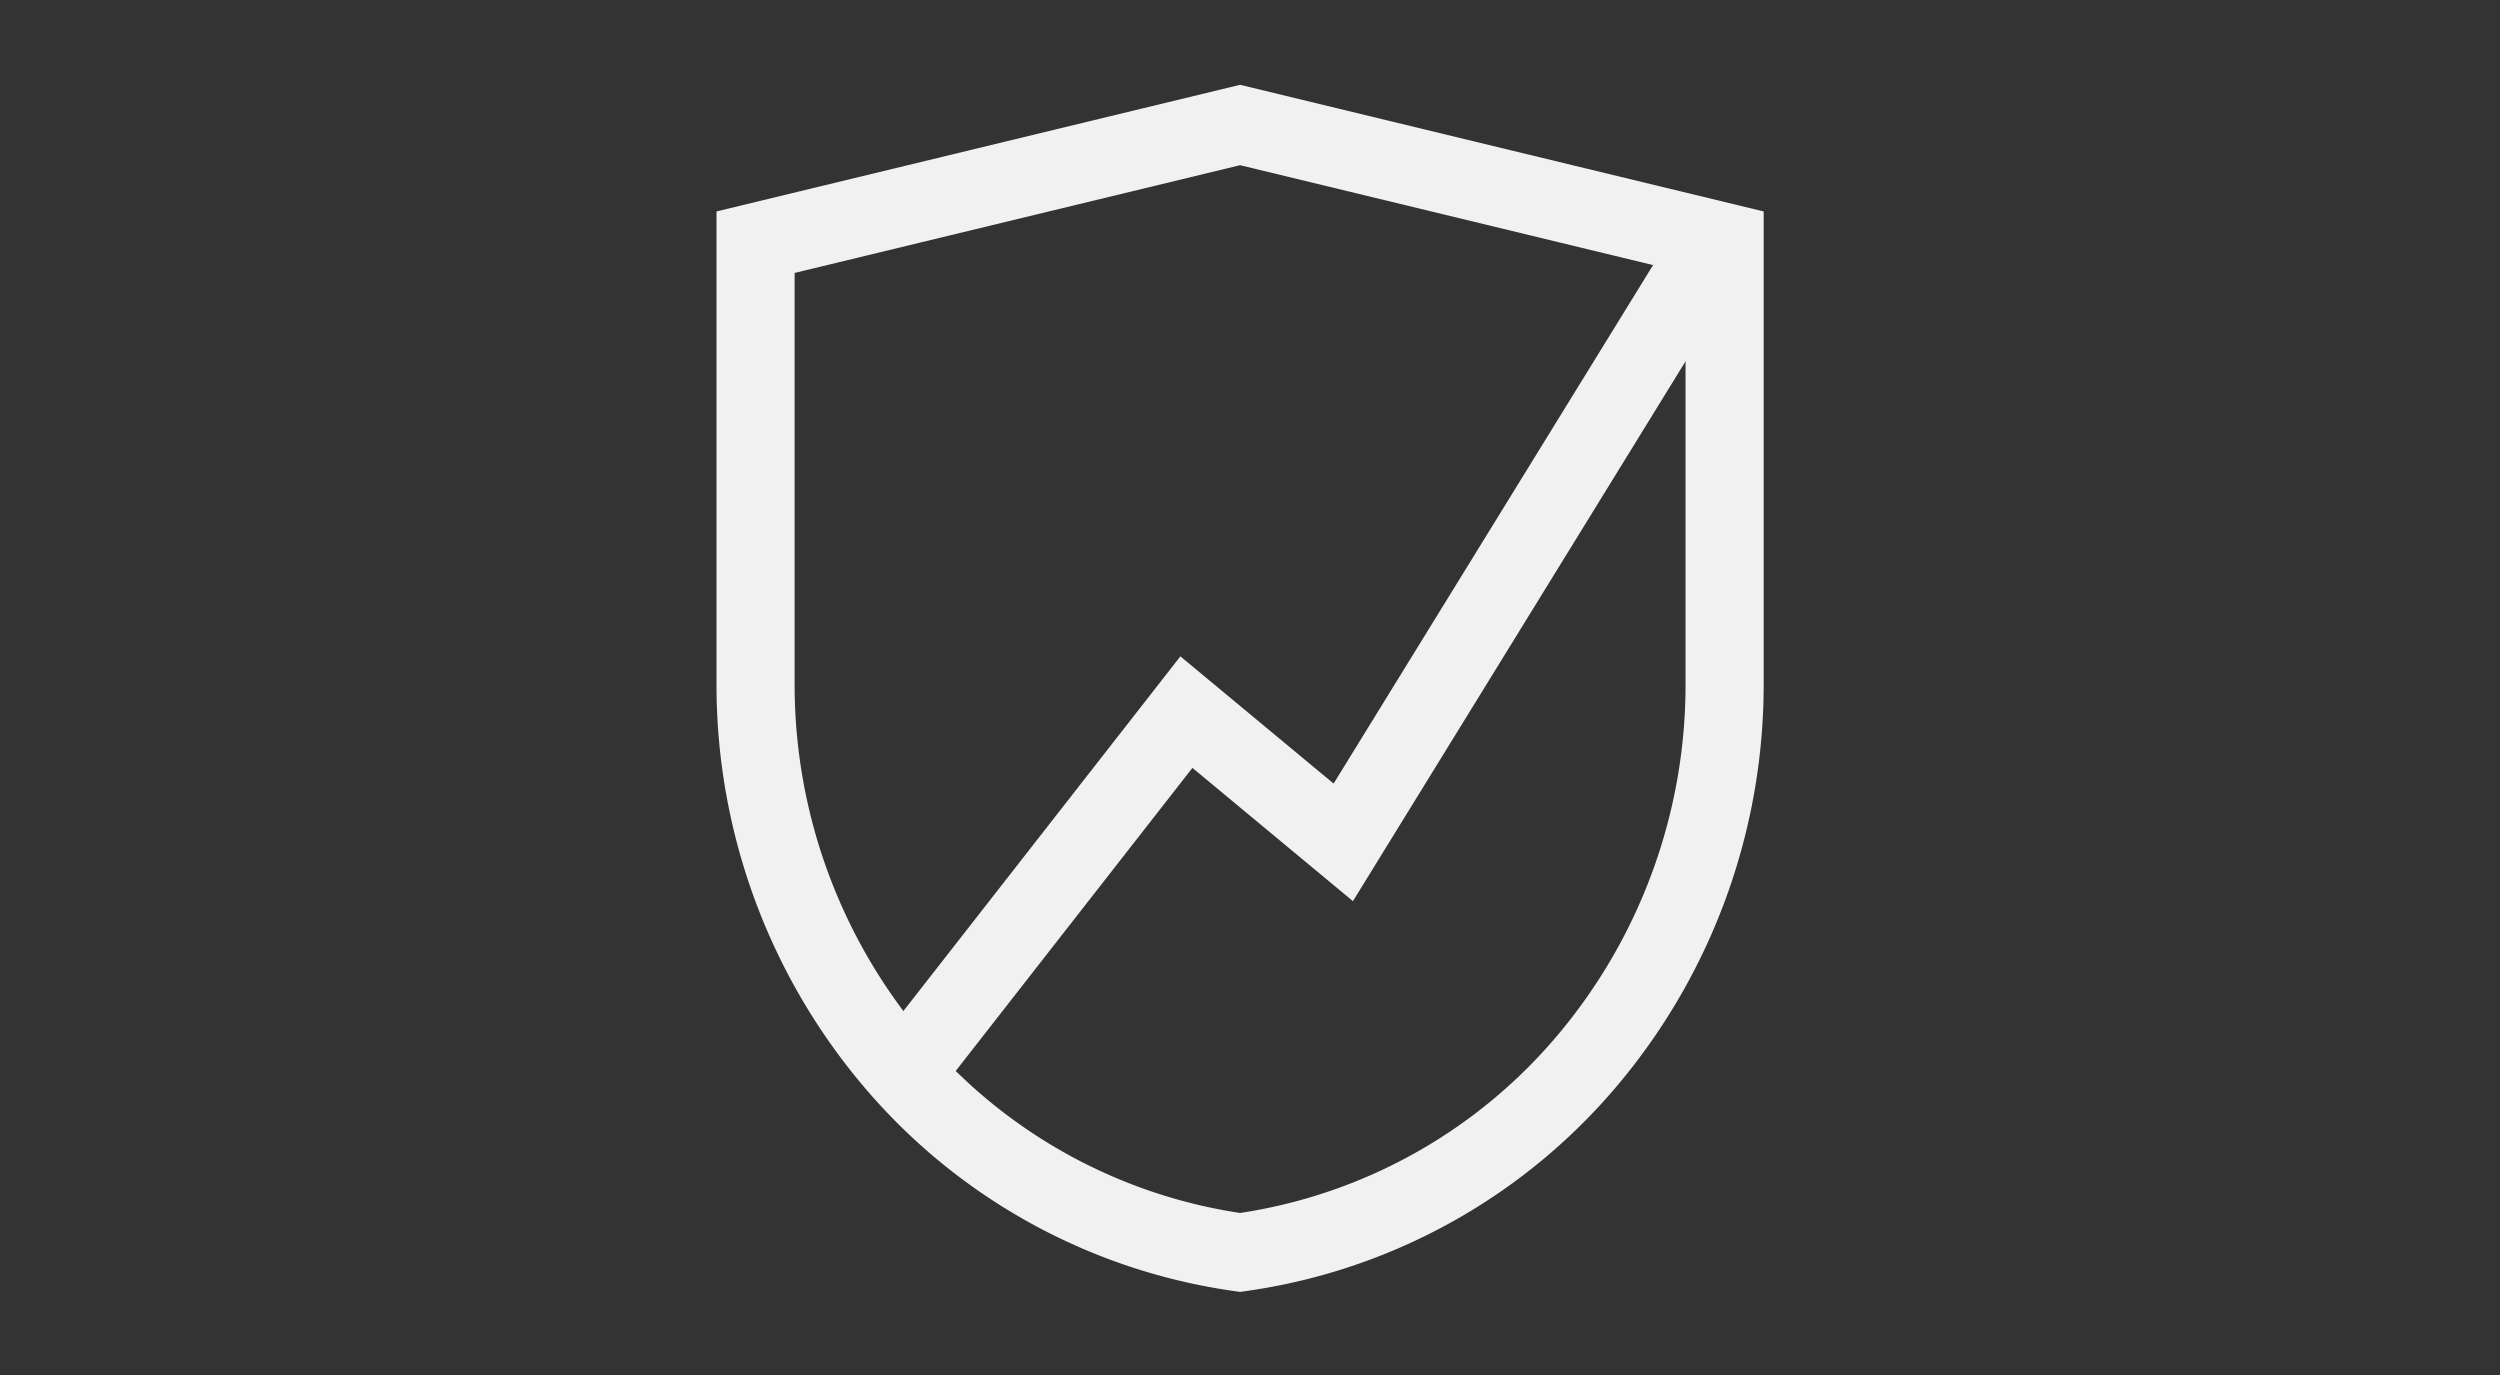
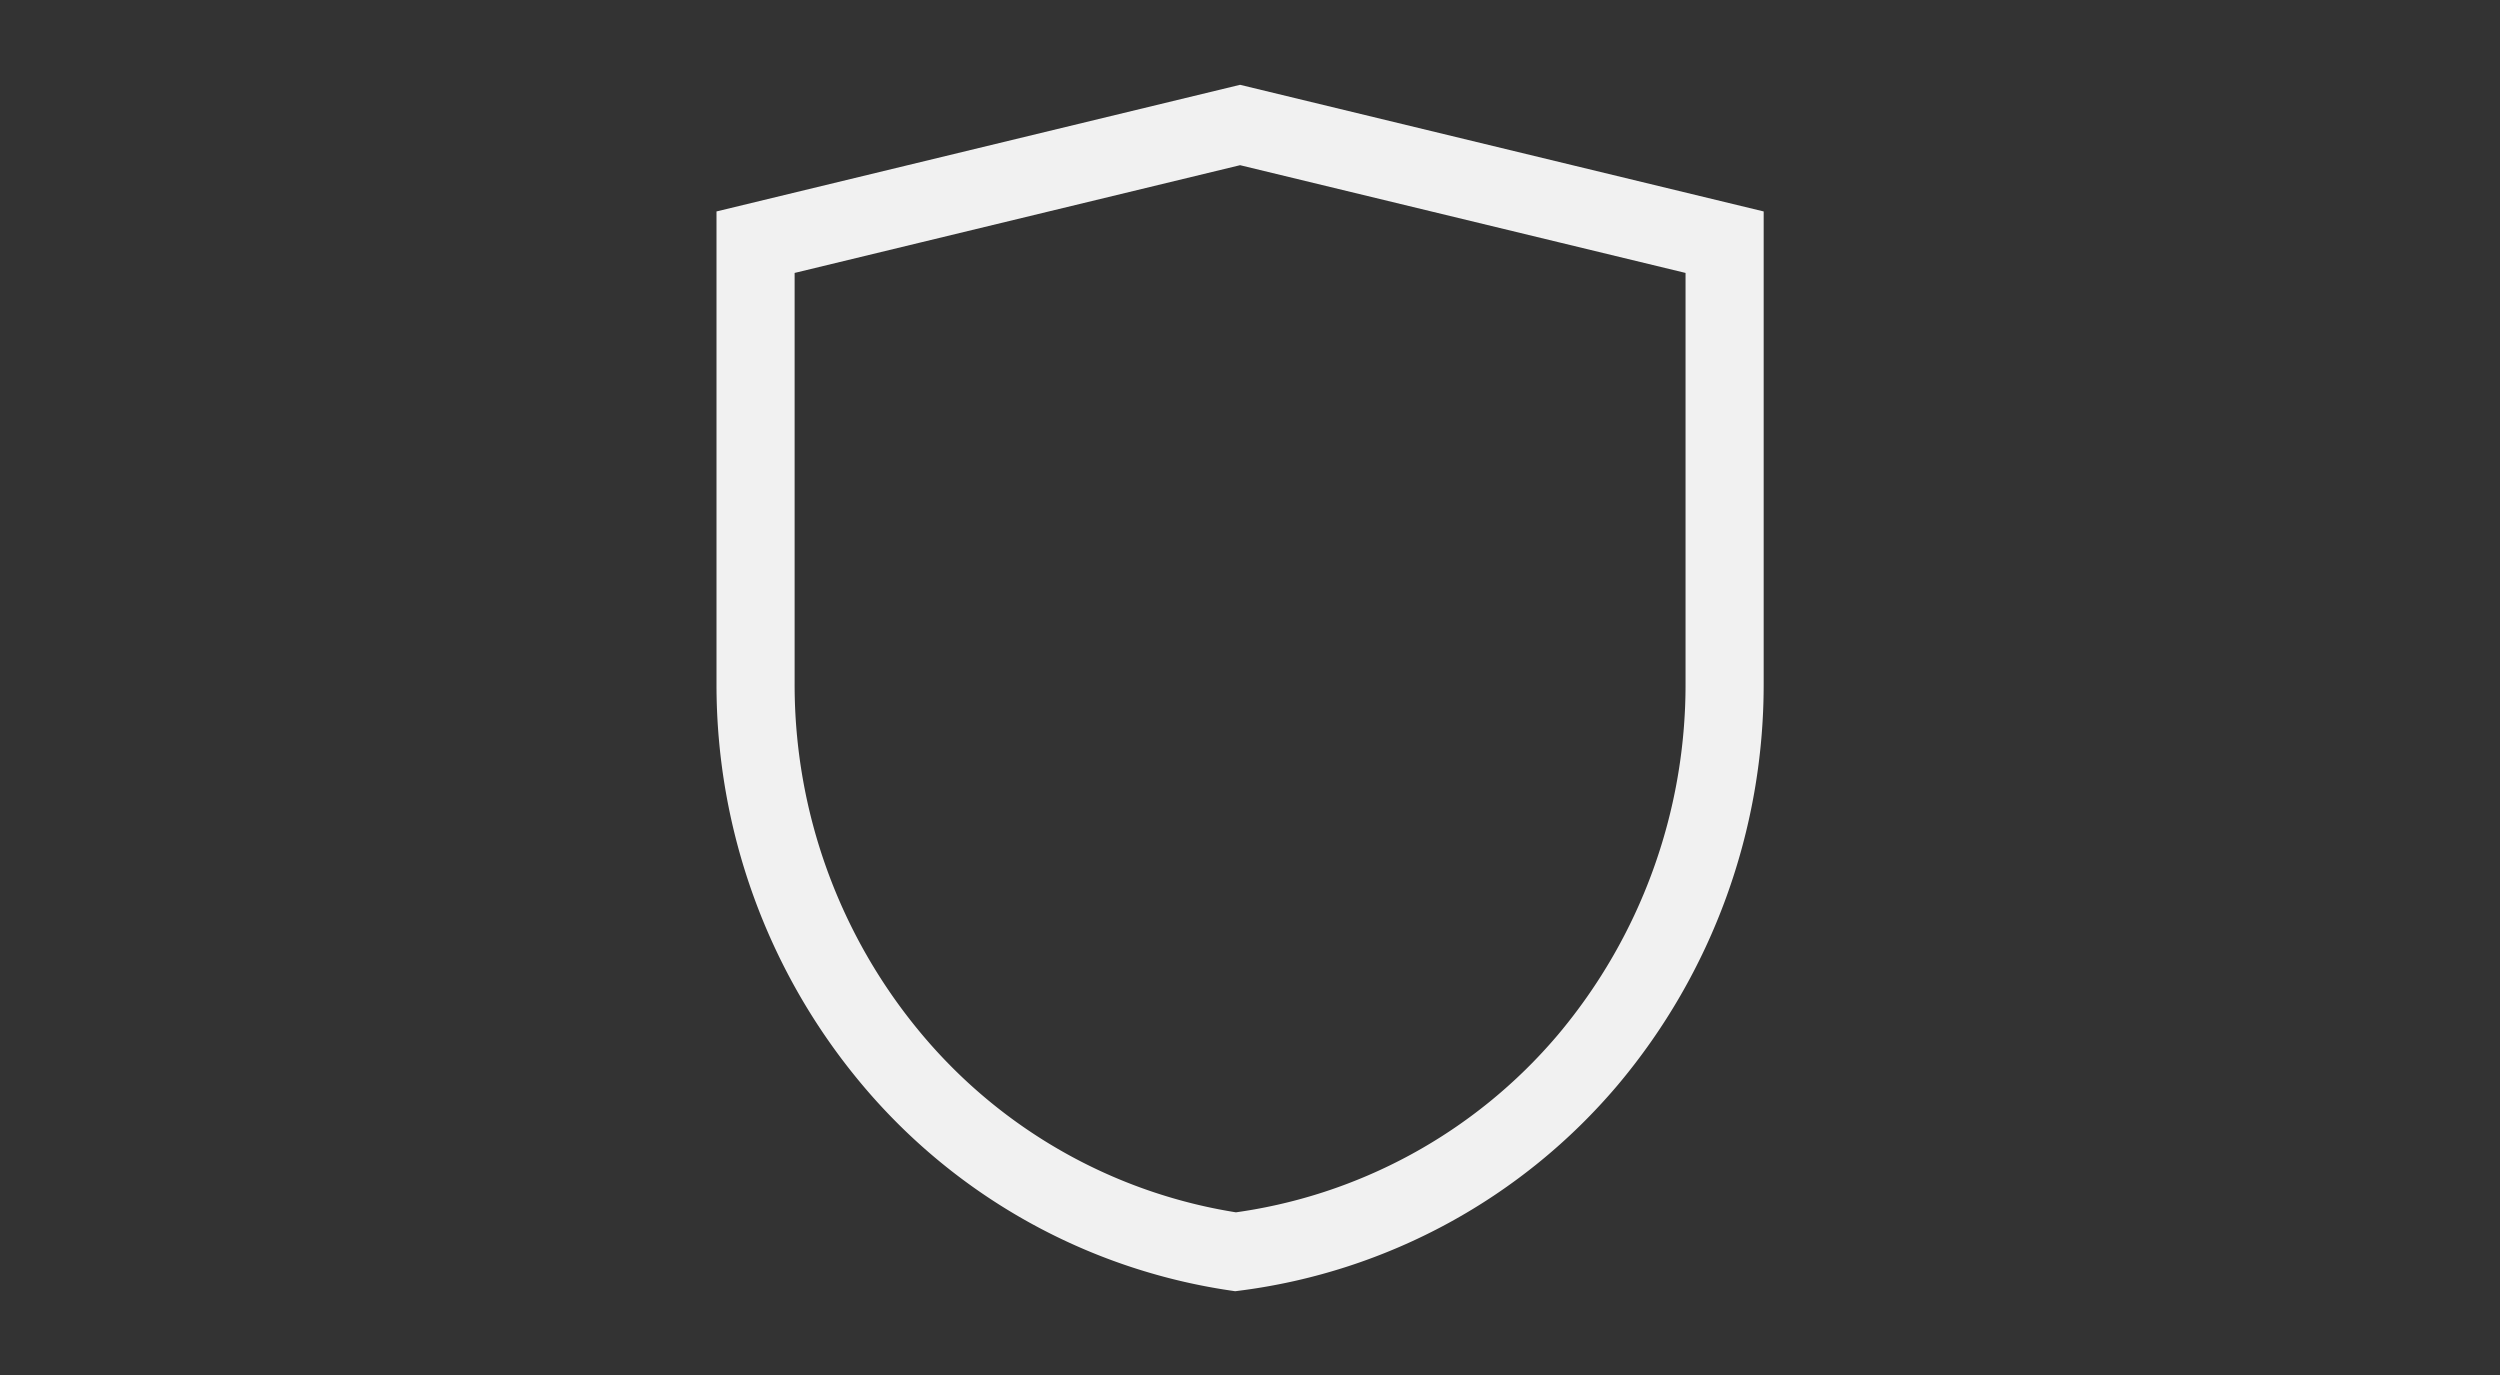
<svg xmlns="http://www.w3.org/2000/svg" width="160" height="88" viewBox="0 0 160 88">
  <rect x="0" y="0" width="160" height="88" fill="#333333" stroke="none" />
  <g id="заглушка" transform="translate(-1320.327 -496.327)">
    <rect id="заглушка-2" data-name="заглушка" width="160" height="88" rx="2" transform="translate(1320.327 496.327)" fill="none" />
-     <path id="Path_24" data-name="Path 24" d="M61.072,0,30.063,7.5V35.767a37.3,37.3,0,0,0,8.751,24.064A35.5,35.5,0,0,0,60.783,72.115l.29.042.29-.042A35.5,35.5,0,0,0,83.331,59.831a37.3,37.3,0,0,0,8.751-24.064V7.5Z" transform="translate(1338.62 504.327)" fill="none" stroke="#f1f1f1" stroke-width="5" />
-     <path id="Path_28" data-name="Path 28" d="M345,142.286l18.924-24.232,10.04,8.335L397.476,88.23" transform="translate(1032.332 423.849)" fill="none" stroke="#f1f1f1" stroke-width="5" />
+     <path id="Path_24" data-name="Path 24" d="M61.072,0,30.063,7.5V35.767a37.3,37.3,0,0,0,8.751,24.064A35.5,35.5,0,0,0,60.783,72.115A35.5,35.5,0,0,0,83.331,59.831a37.3,37.3,0,0,0,8.751-24.064V7.5Z" transform="translate(1338.62 504.327)" fill="none" stroke="#f1f1f1" stroke-width="5" />
  </g>
</svg>